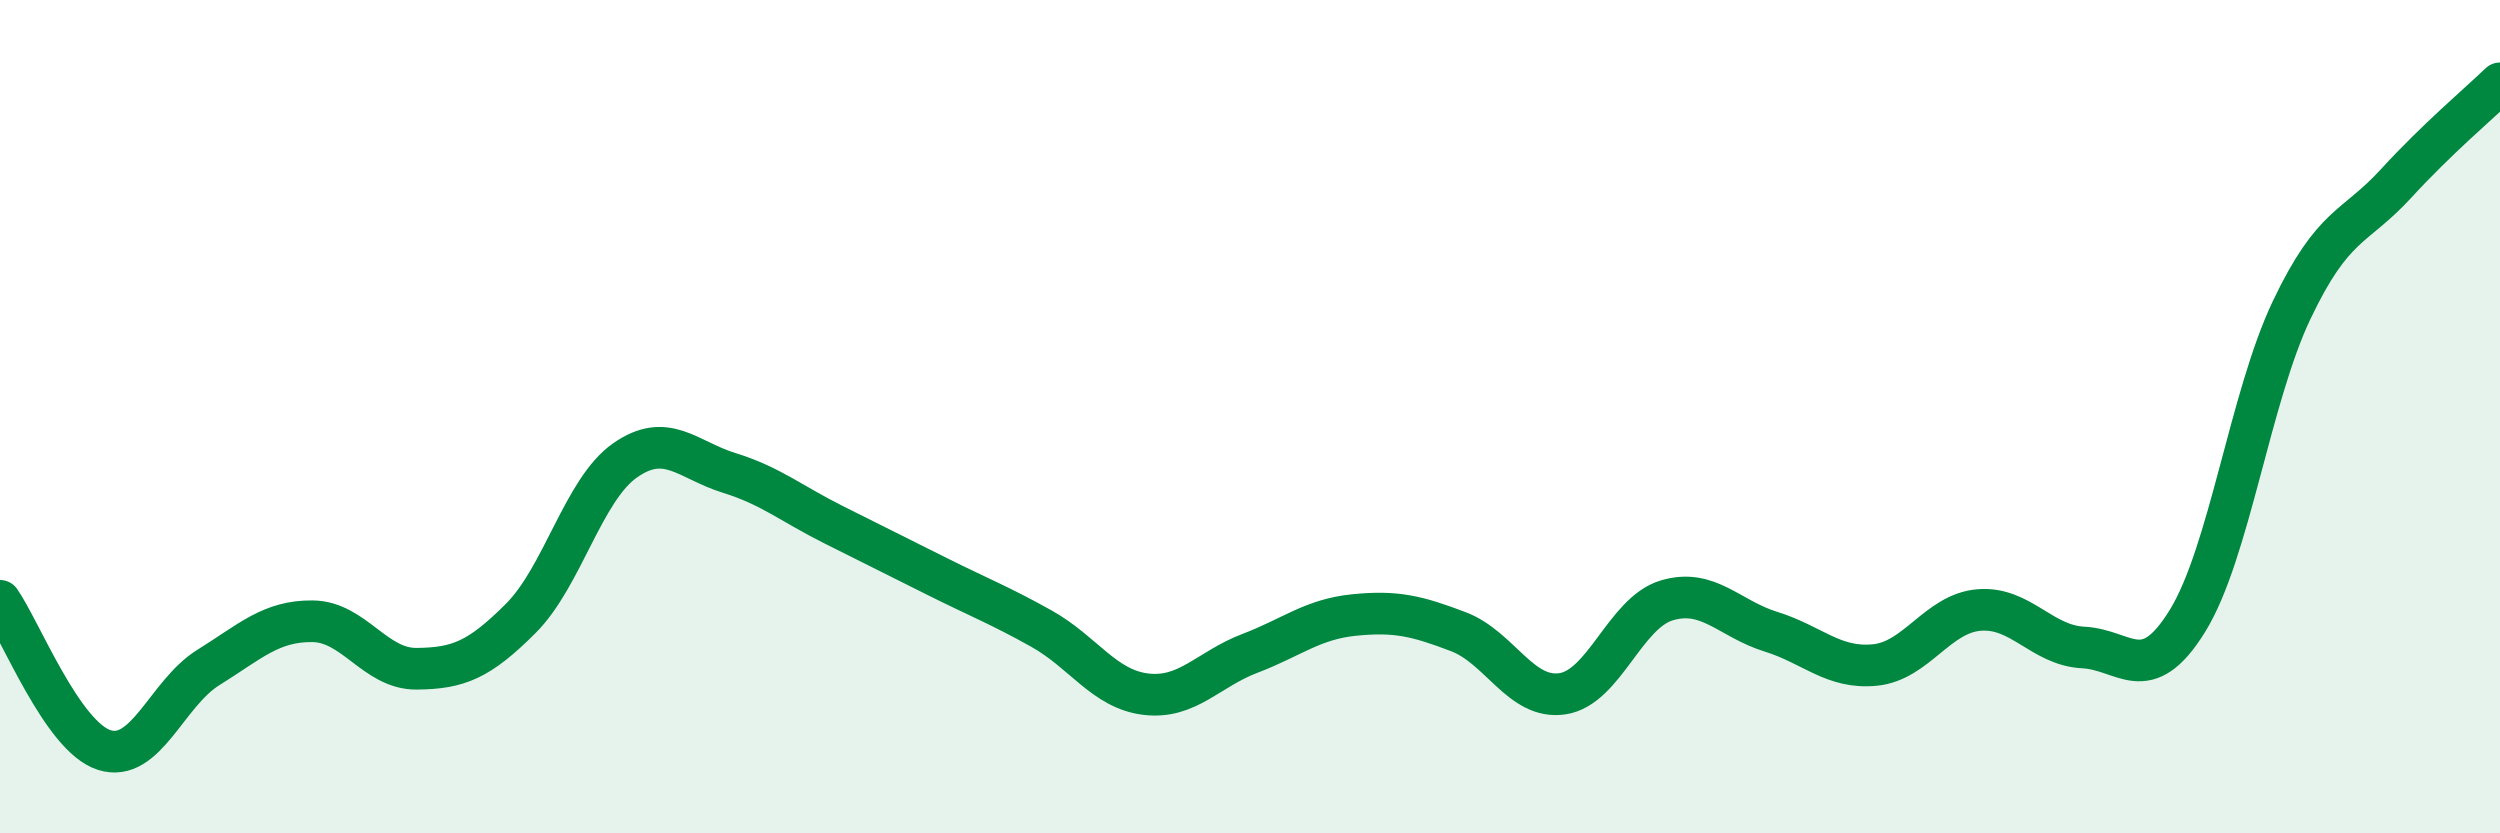
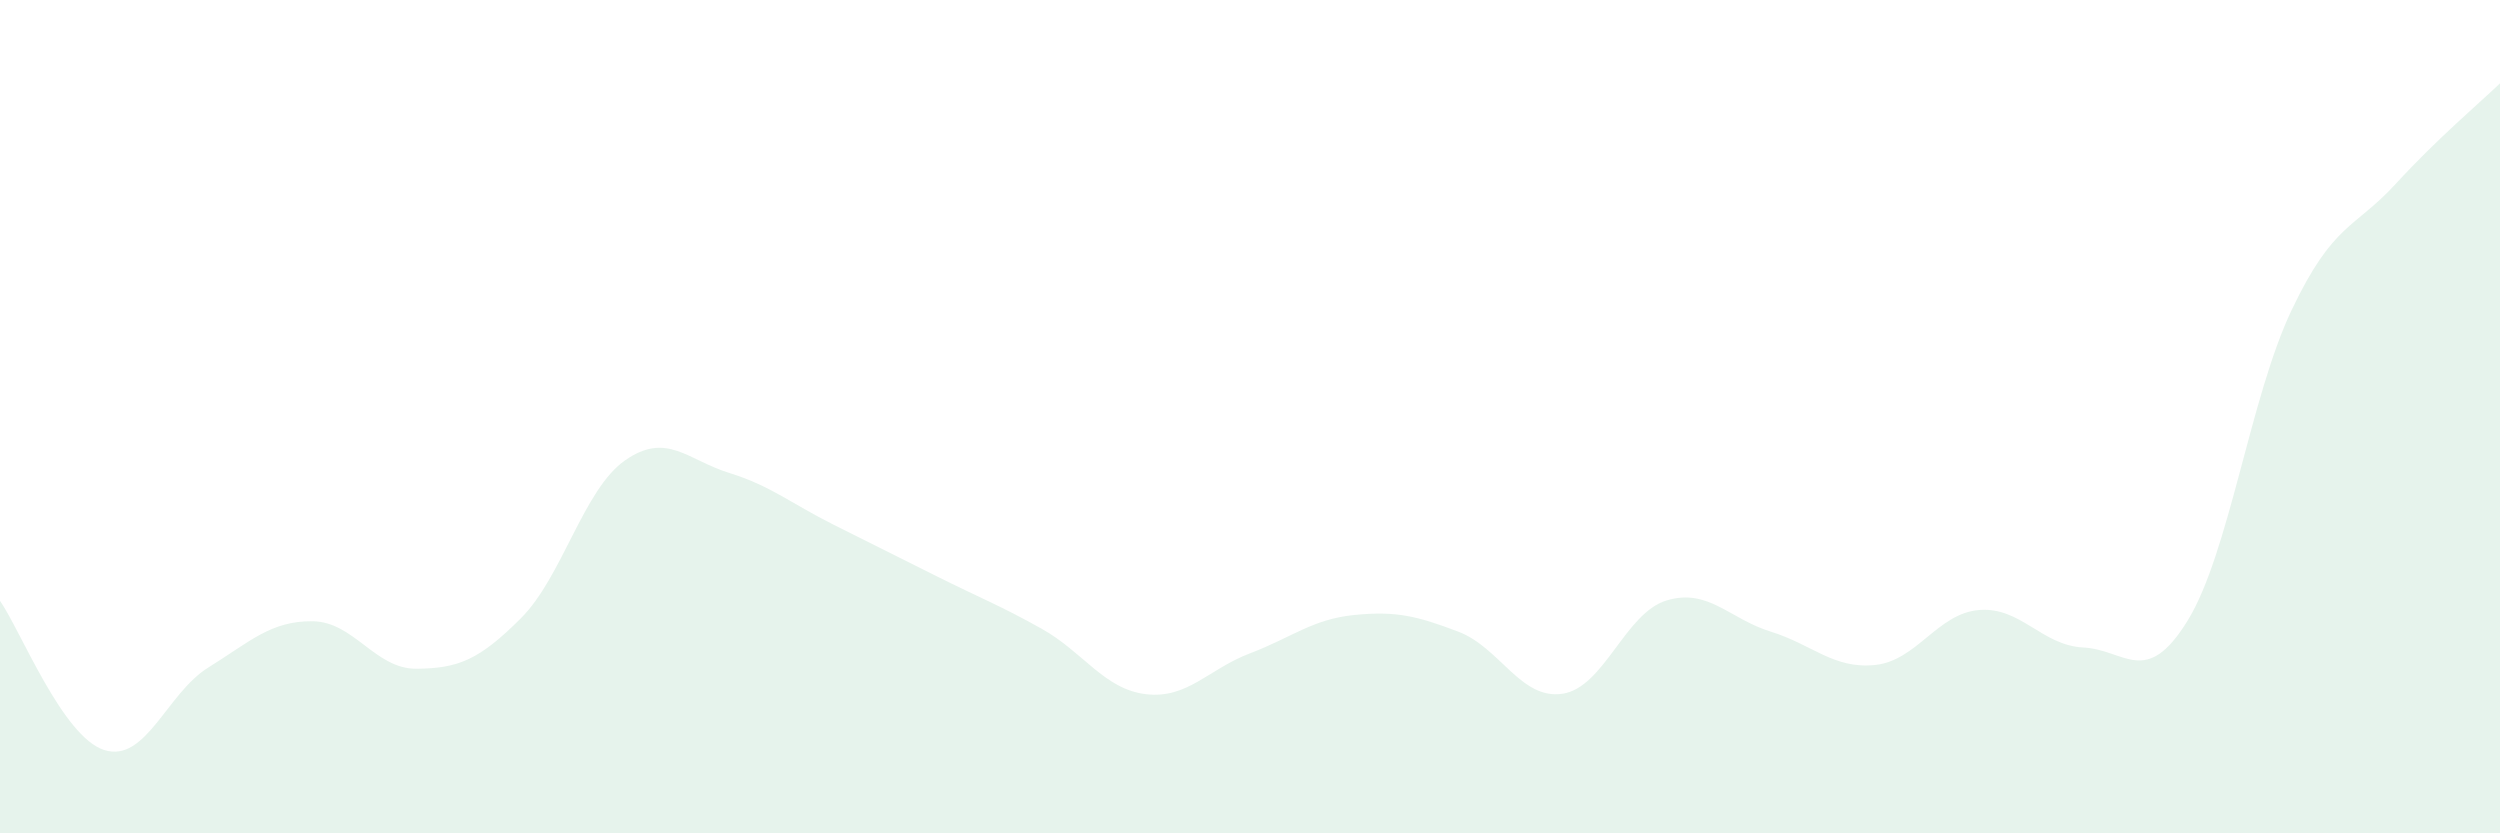
<svg xmlns="http://www.w3.org/2000/svg" width="60" height="20" viewBox="0 0 60 20">
  <path d="M 0,14.42 C 0.5,15.14 1.5,17.68 2.5,18 C 3.5,18.32 4,16.64 5,16.02 C 6,15.4 6.5,14.9 7.5,14.91 C 8.5,14.92 9,16.06 10,16.05 C 11,16.04 11.5,15.84 12.5,14.84 C 13.5,13.84 14,11.75 15,11.05 C 16,10.35 16.5,11.04 17.5,11.35 C 18.5,11.66 19,12.09 20,12.59 C 21,13.09 21.5,13.34 22.5,13.84 C 23.5,14.34 24,14.53 25,15.09 C 26,15.65 26.5,16.54 27.5,16.66 C 28.5,16.78 29,16.06 30,15.68 C 31,15.3 31.5,14.86 32.5,14.76 C 33.5,14.66 34,14.78 35,15.16 C 36,15.54 36.5,16.8 37.5,16.65 C 38.5,16.5 39,14.71 40,14.41 C 41,14.11 41.5,14.85 42.5,15.16 C 43.5,15.47 44,16.06 45,15.96 C 46,15.86 46.5,14.72 47.5,14.64 C 48.5,14.56 49,15.49 50,15.54 C 51,15.59 51.5,16.52 52.5,14.9 C 53.5,13.28 54,9.54 55,7.44 C 56,5.34 56.5,5.5 57.5,4.41 C 58.5,3.32 59.5,2.48 60,2L60 20L0 20Z" fill="#008740" opacity="0.1" stroke-linecap="round" stroke-linejoin="round" />
-   <path d="M 0,14.42 C 0.5,15.14 1.5,17.68 2.5,18 C 3.5,18.32 4,16.64 5,16.02 C 6,15.4 6.5,14.9 7.5,14.91 C 8.5,14.92 9,16.06 10,16.05 C 11,16.04 11.5,15.84 12.5,14.84 C 13.5,13.84 14,11.75 15,11.05 C 16,10.35 16.5,11.04 17.5,11.35 C 18.5,11.66 19,12.09 20,12.59 C 21,13.09 21.5,13.34 22.5,13.84 C 23.5,14.34 24,14.53 25,15.09 C 26,15.65 26.5,16.54 27.5,16.66 C 28.5,16.78 29,16.06 30,15.68 C 31,15.3 31.5,14.86 32.5,14.76 C 33.5,14.66 34,14.78 35,15.16 C 36,15.54 36.5,16.8 37.5,16.65 C 38.5,16.5 39,14.71 40,14.41 C 41,14.11 41.5,14.85 42.5,15.16 C 43.5,15.47 44,16.06 45,15.96 C 46,15.86 46.5,14.72 47.5,14.64 C 48.5,14.56 49,15.49 50,15.54 C 51,15.59 51.5,16.52 52.5,14.9 C 53.5,13.28 54,9.54 55,7.44 C 56,5.34 56.5,5.5 57.5,4.41 C 58.5,3.32 59.5,2.48 60,2" stroke="#008740" stroke-width="1" fill="none" stroke-linecap="round" stroke-linejoin="round" />
</svg>